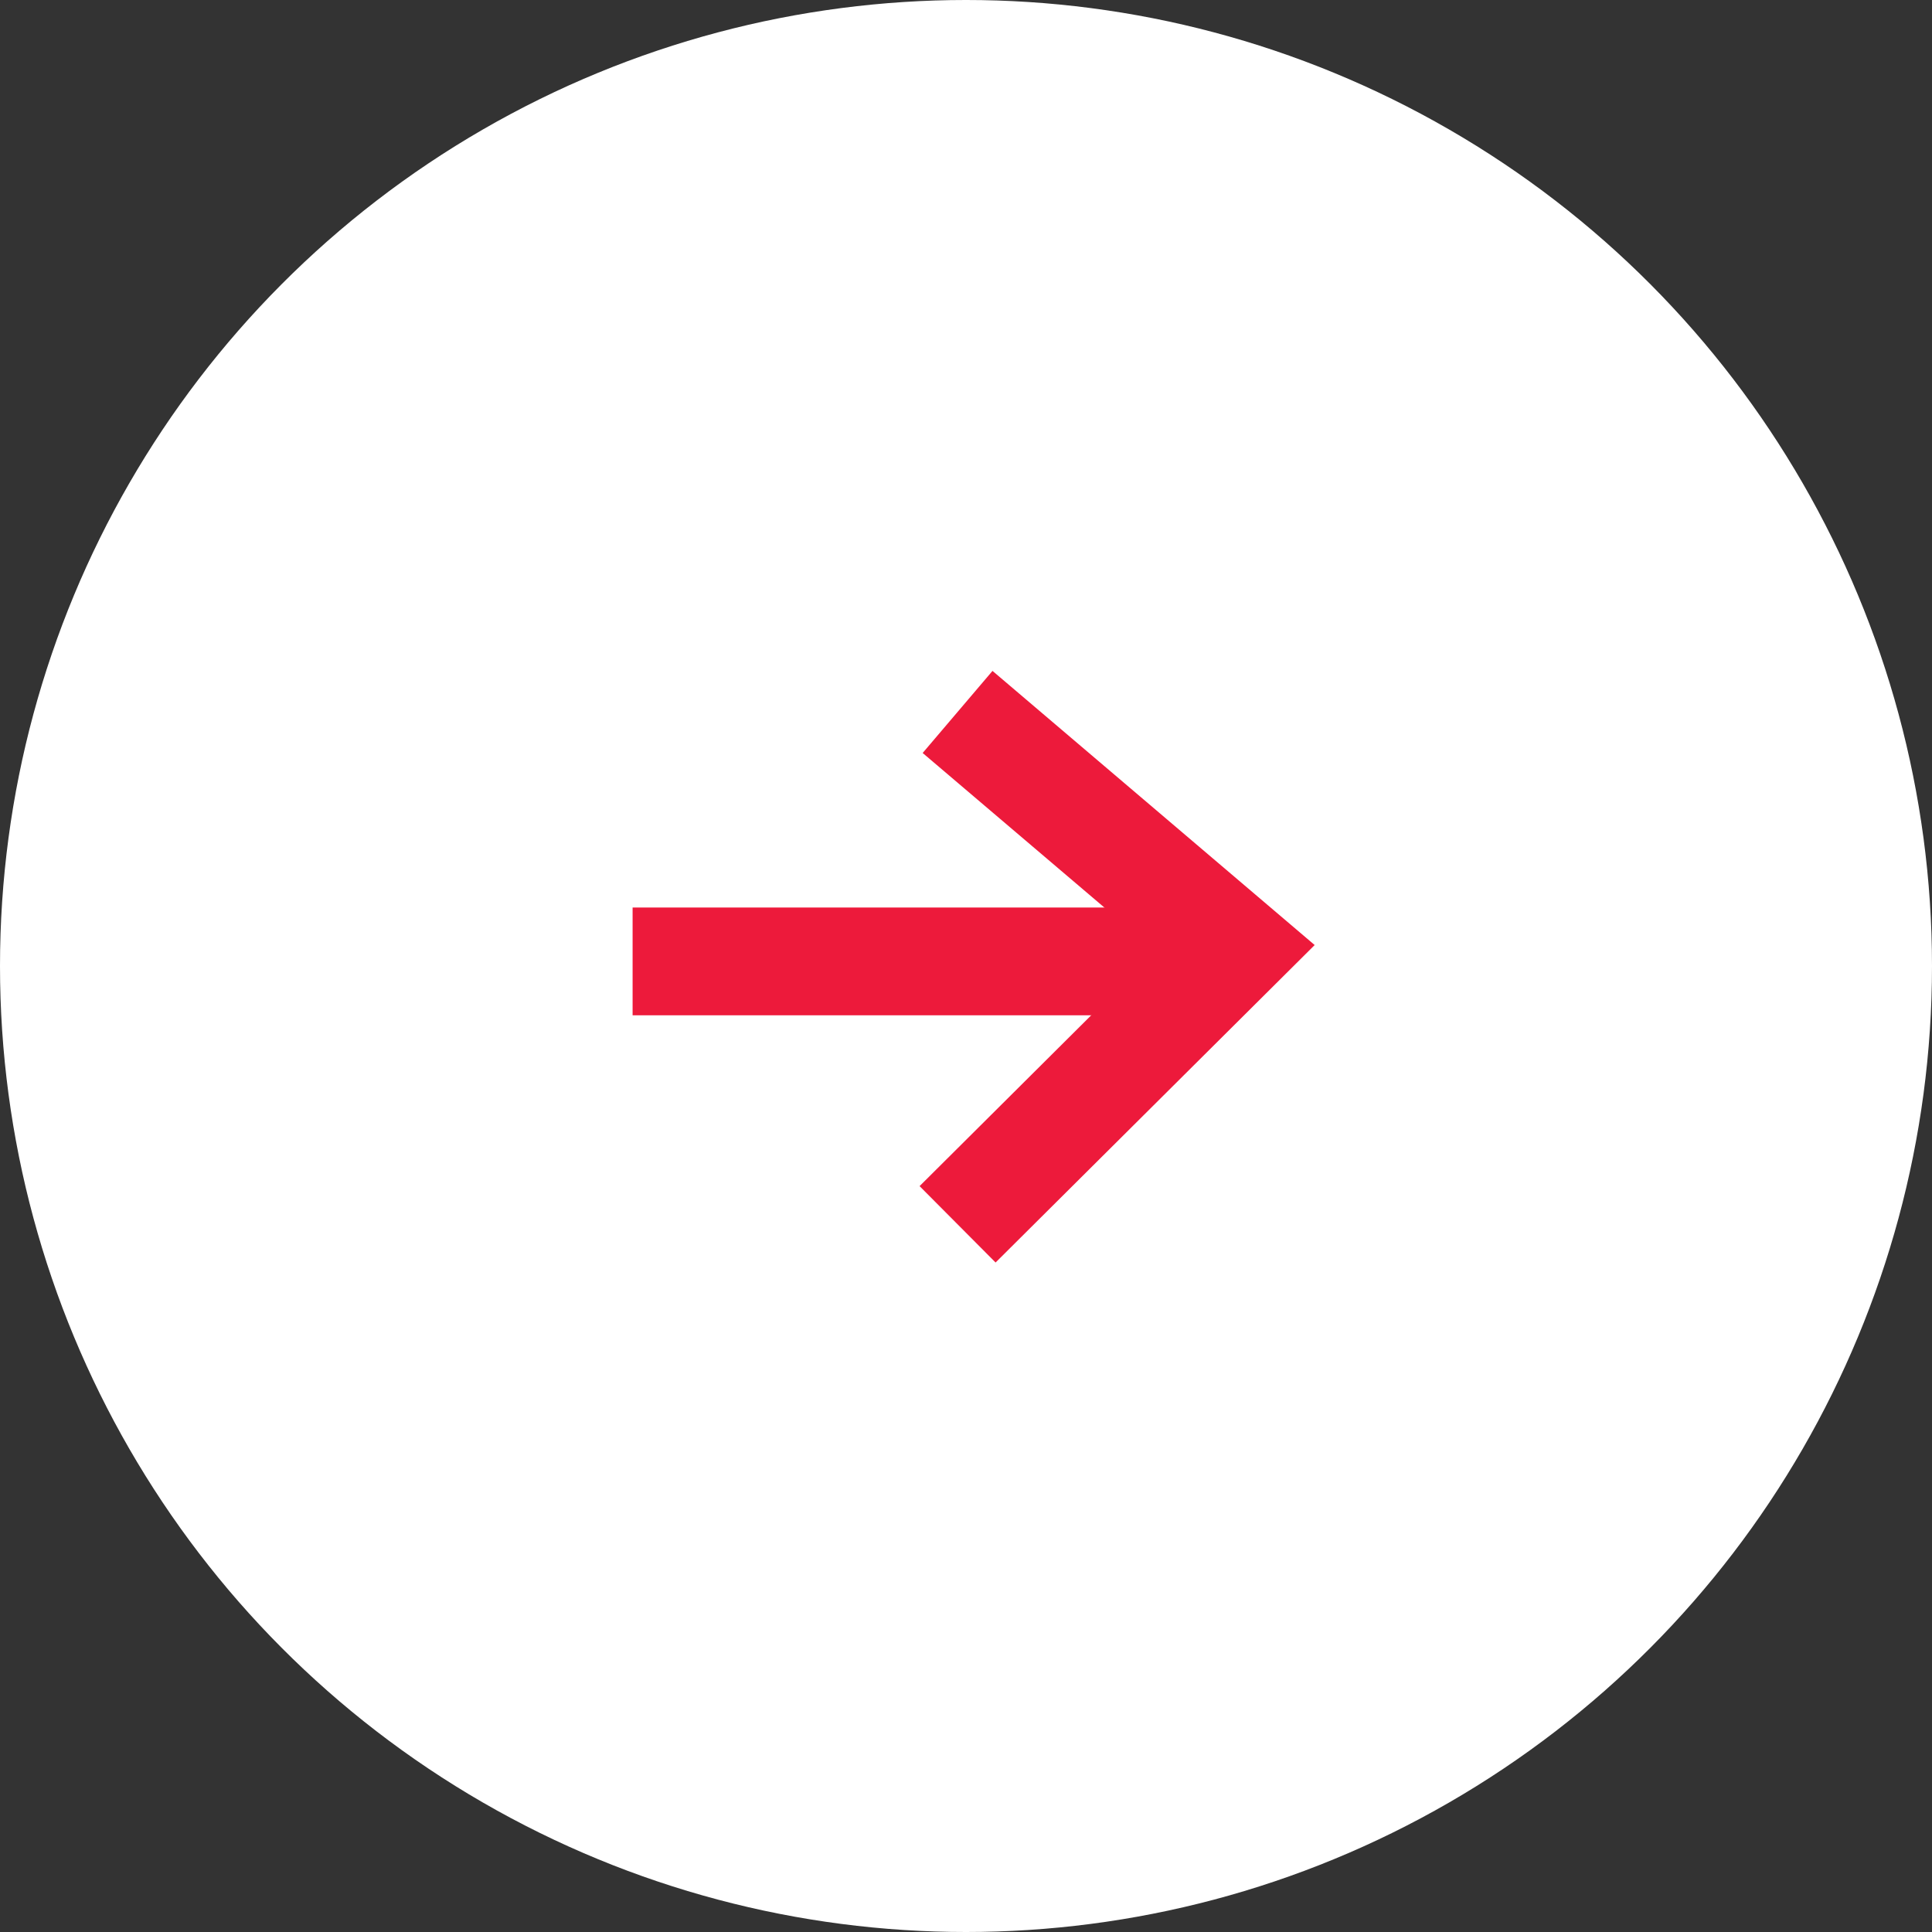
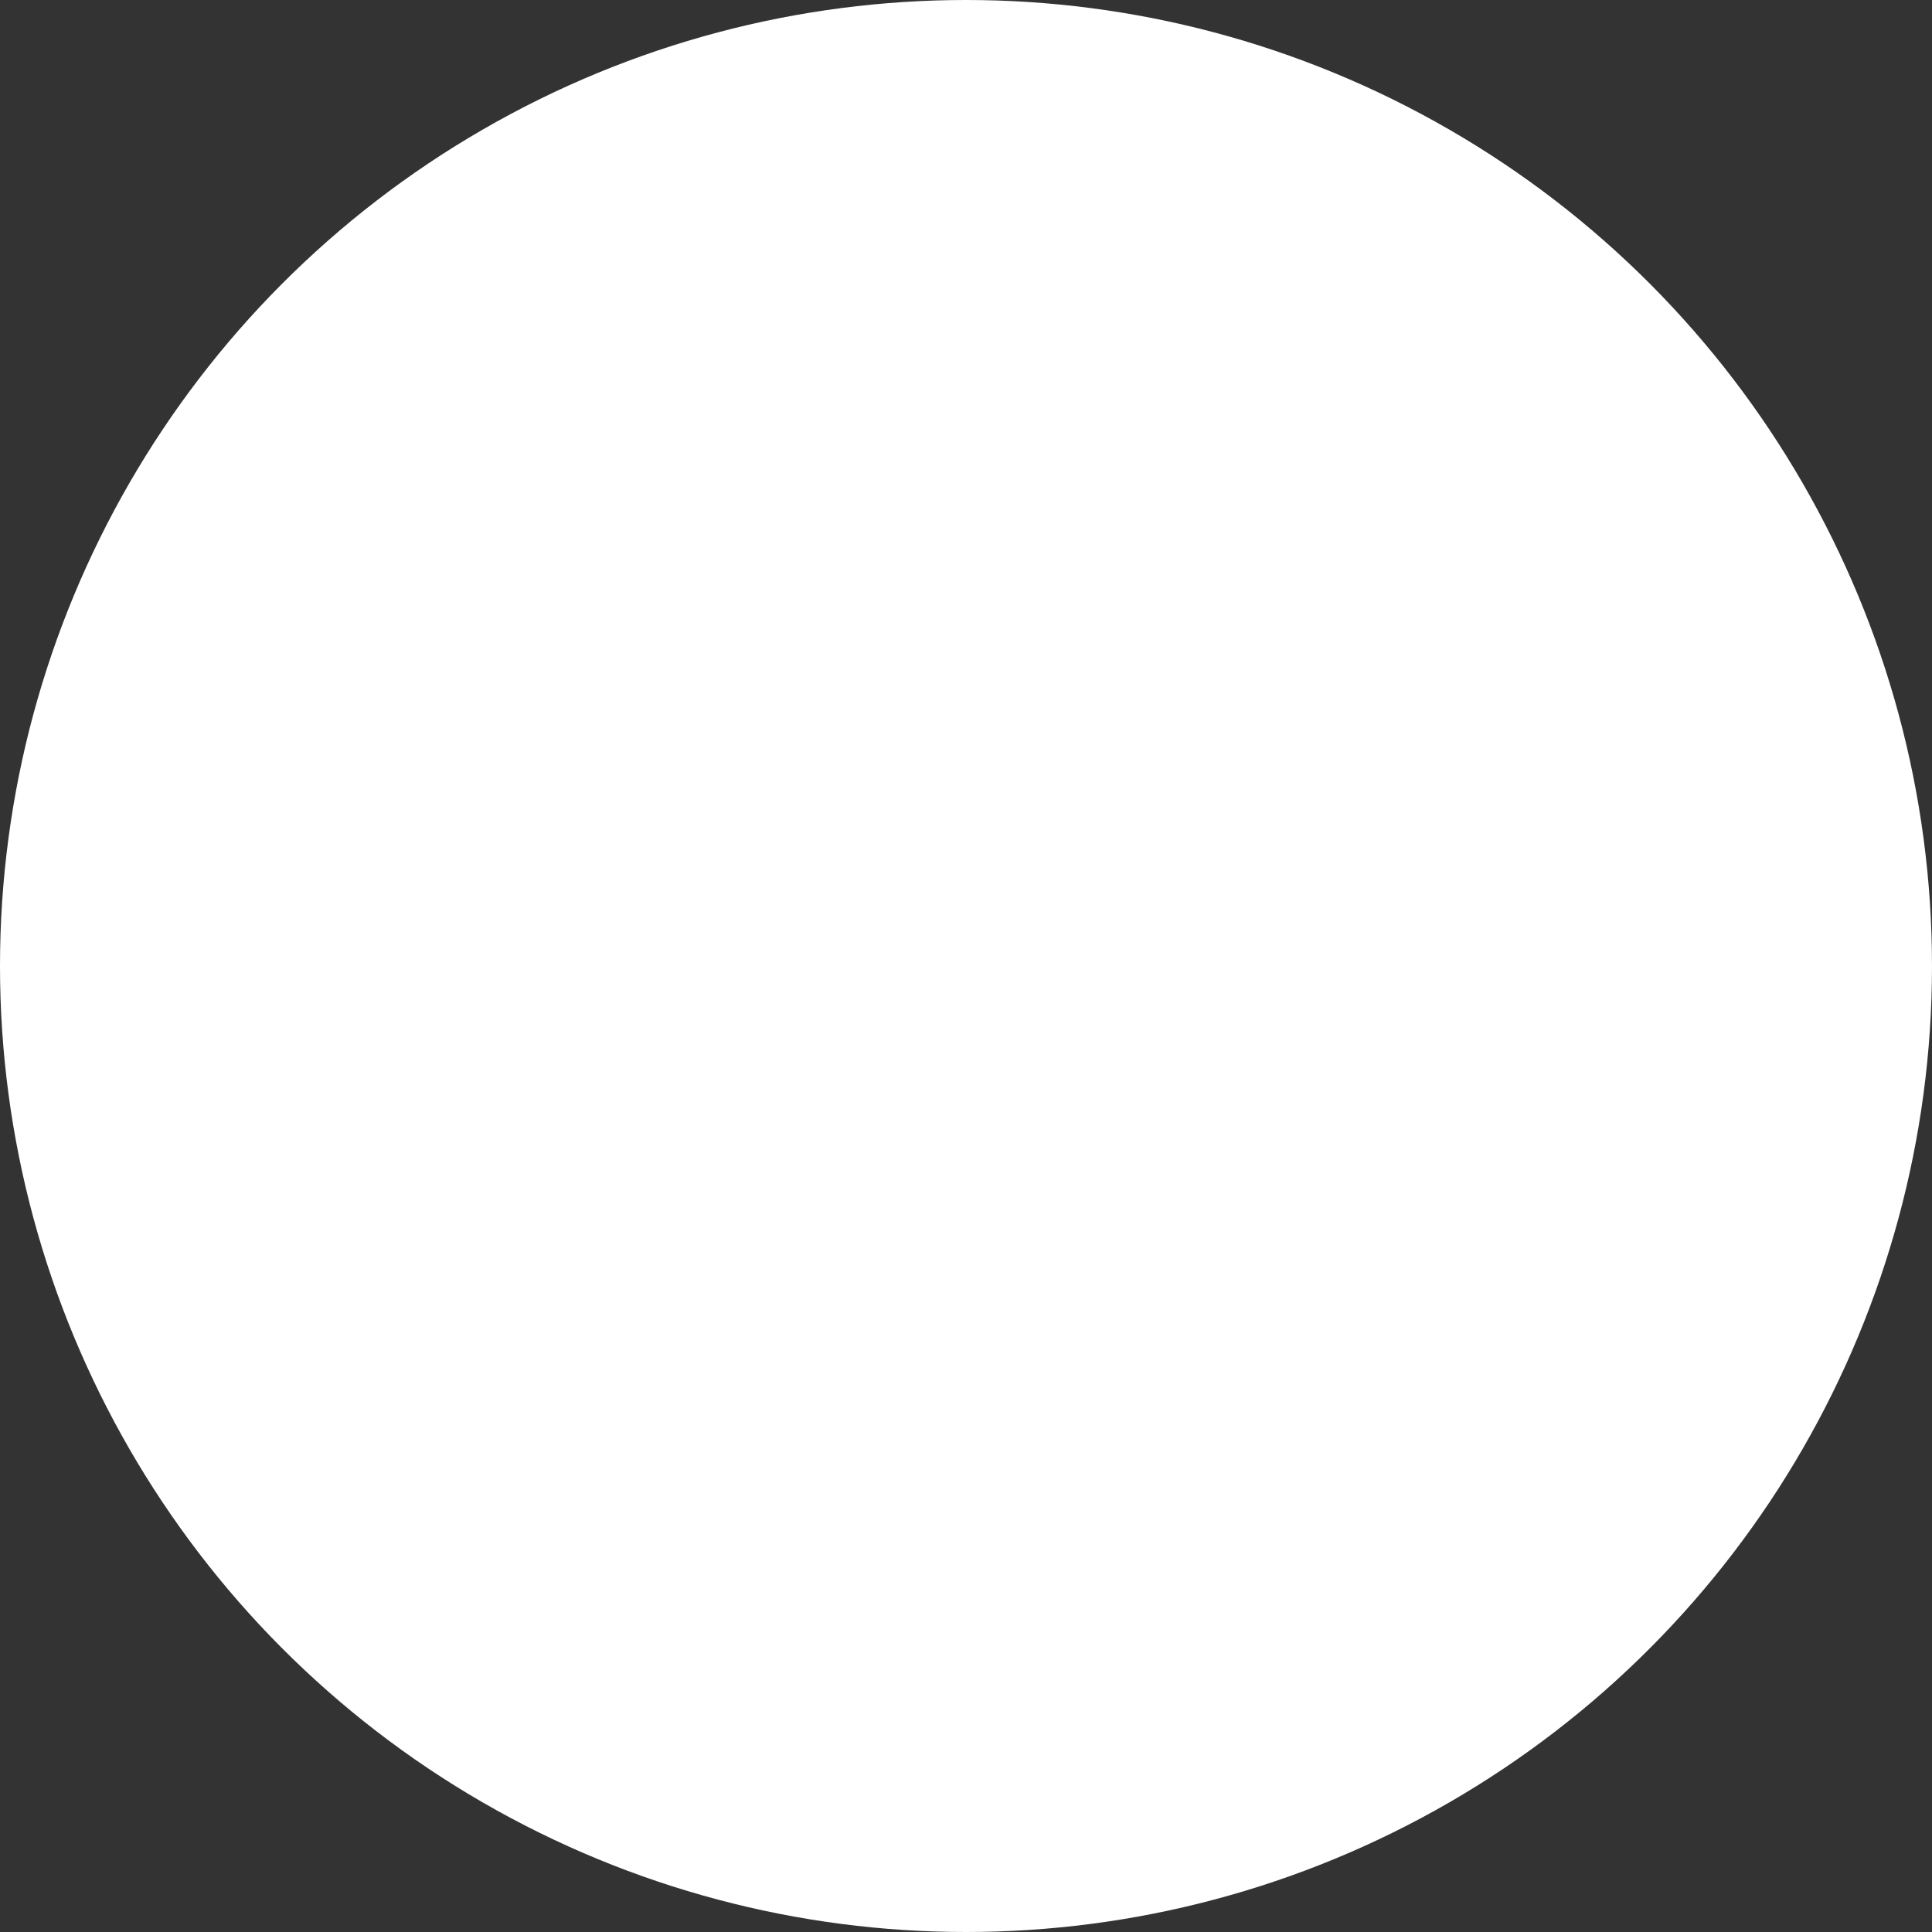
<svg xmlns="http://www.w3.org/2000/svg" width="74" height="74" viewBox="0 0 74 74">
  <rect x="0" y="0" width="74" height="74" fill="#333333" stroke="none" />
  <g id="Group_72" data-name="Group 72" transform="translate(-1502 -6234)">
    <circle id="Ellipse_2" data-name="Ellipse 2" cx="37" cy="37" r="37" transform="translate(1502 6234)" fill="#fff" />
    <g id="Group_9" data-name="Group 9" transform="translate(1526.23 6259.699)">
-       <path id="Path_477" data-name="Path 477" d="M4034.851,2204.775l-2.911-2.926,9.042-9-8.924-7.59,2.675-3.144,12.34,10.5Z" transform="translate(-4020.948 -2182.117)" fill="#ed1a3b" />
-       <path id="Line_17" data-name="Line 17" d="M21.155.128H0V-4H21.155Z" transform="translate(0 13.061)" fill="#ed1a3b" />
-     </g>
+       </g>
  </g>
</svg>